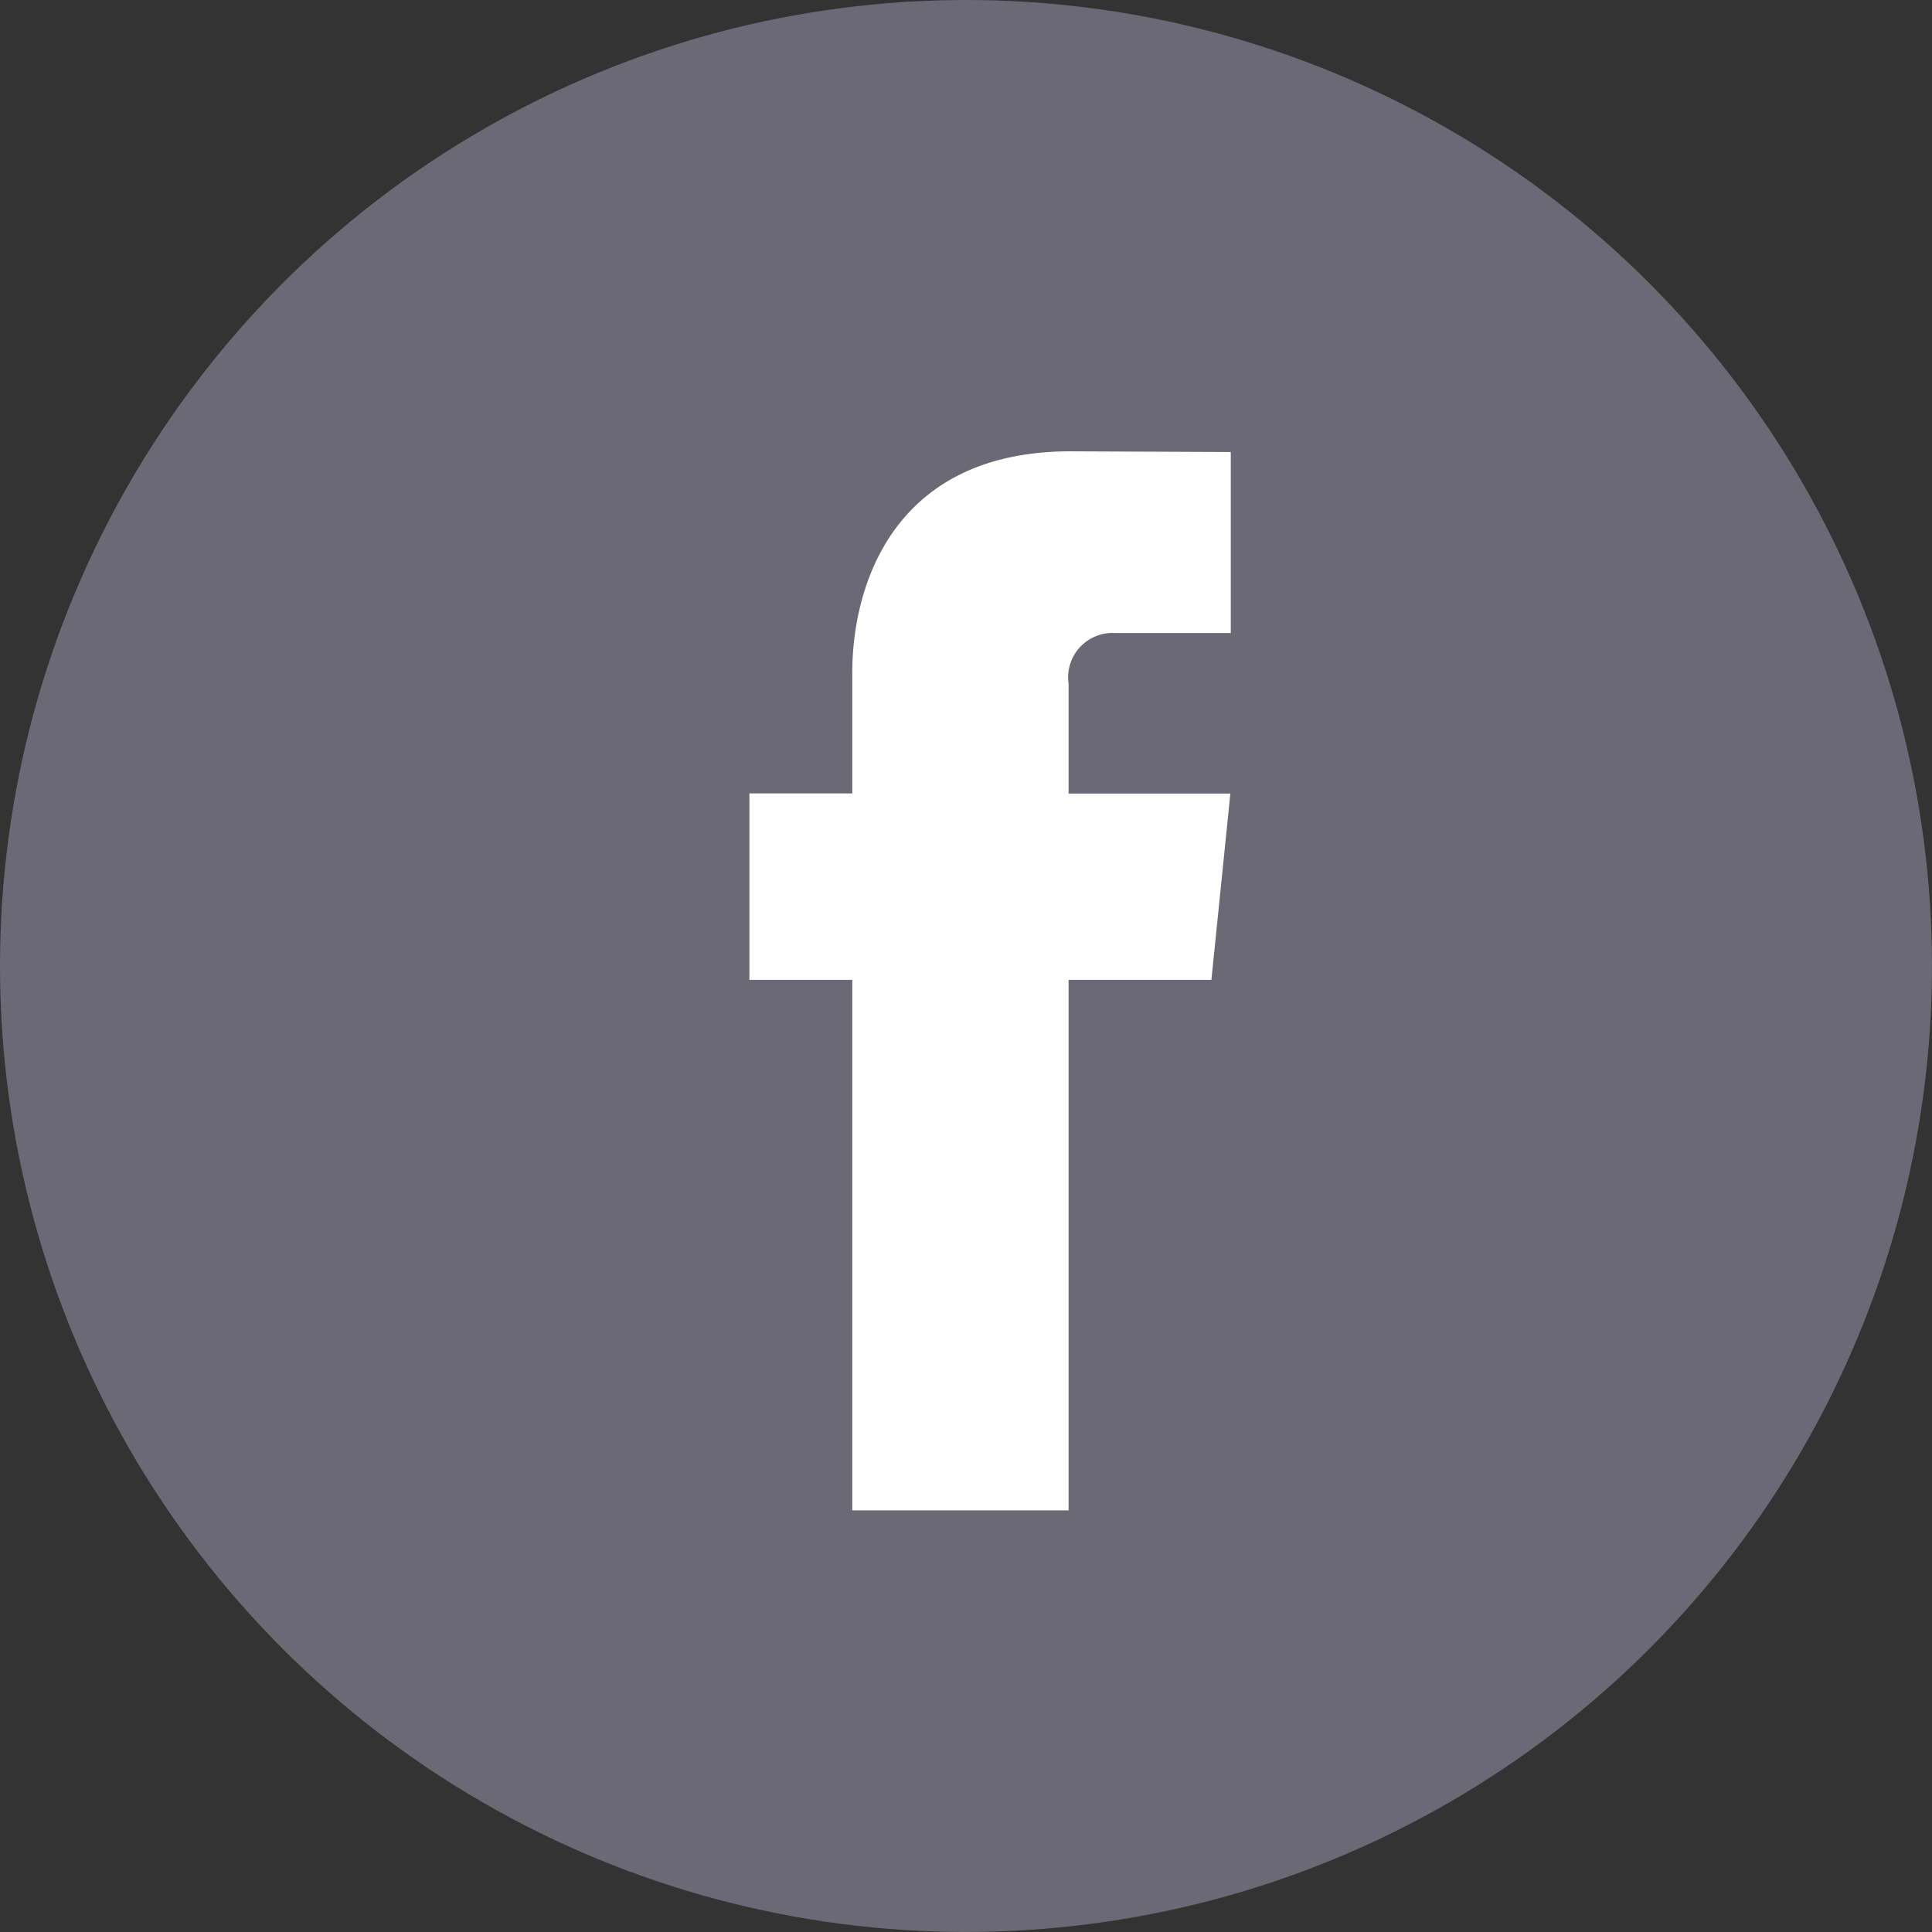
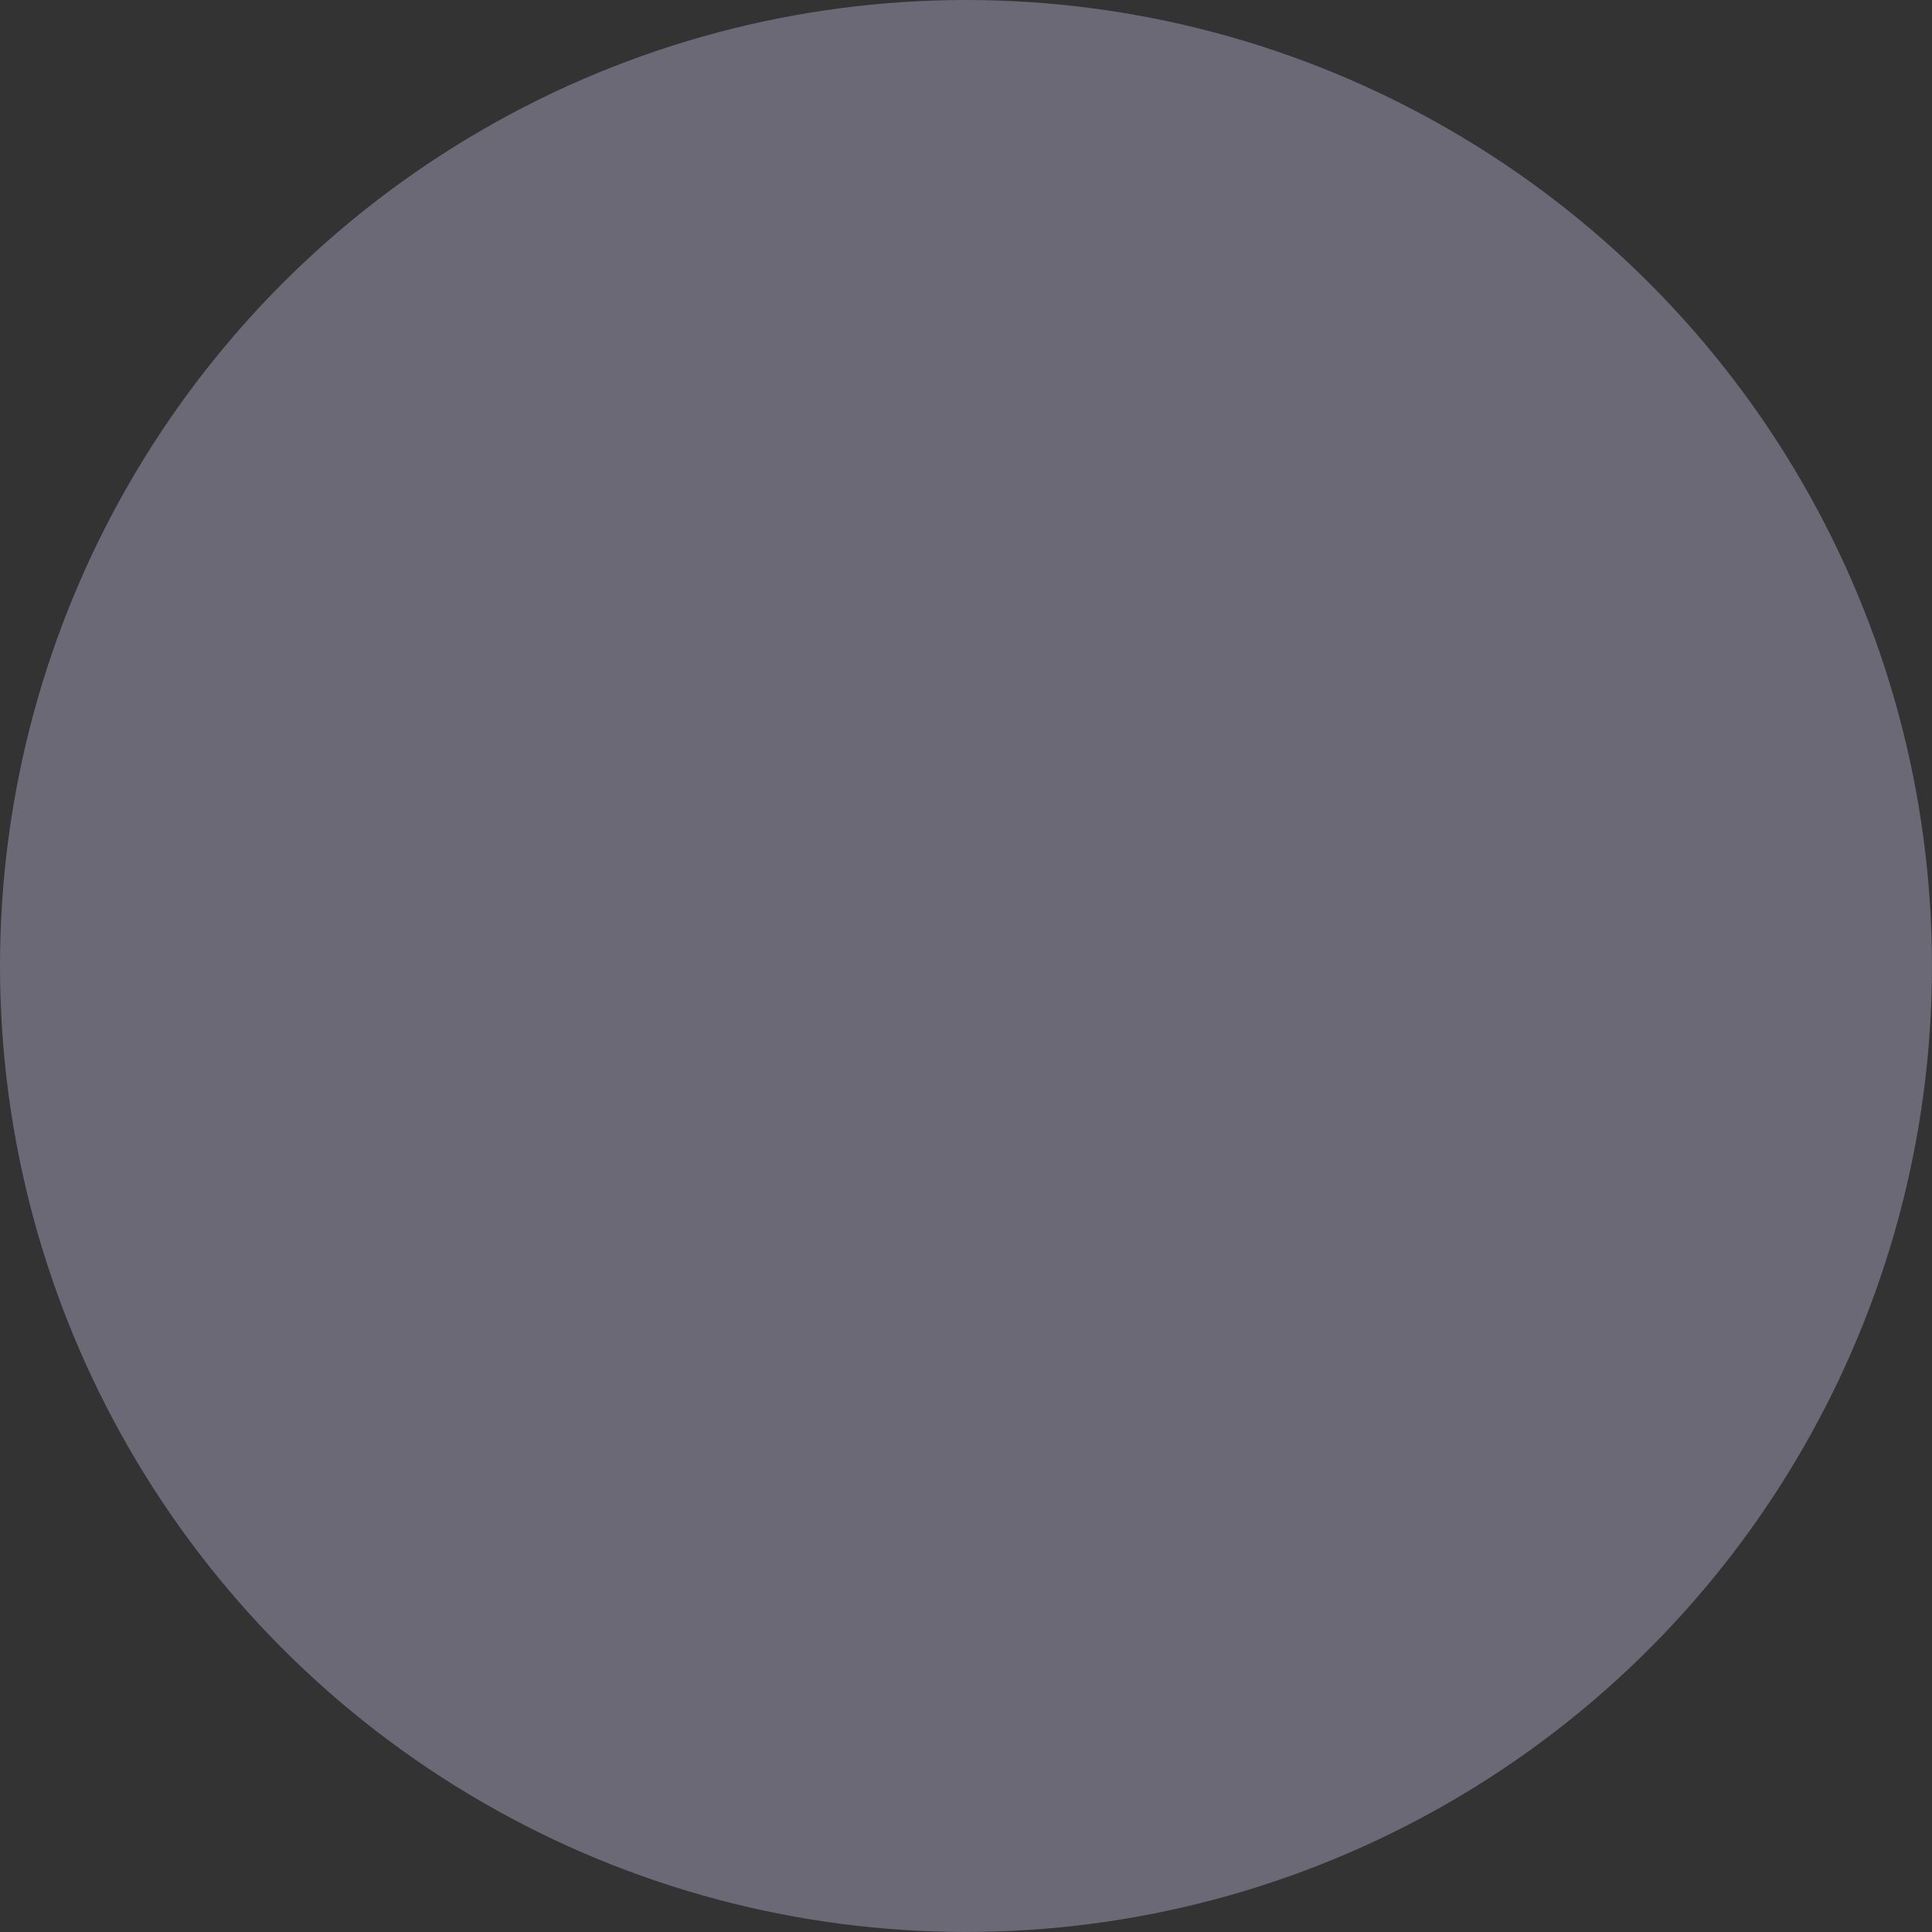
<svg xmlns="http://www.w3.org/2000/svg" width="60.435" height="60.435" viewBox="0 0 60.435 60.435">
  <rect x="0" y="0" width="60.435" height="60.435" fill="#333333" stroke="none" />
  <g id="facebbok" transform="translate(-224.325 -109.602)">
    <circle id="Ellipse_10" data-name="Ellipse 10" cx="30.217" cy="30.217" r="30.217" transform="translate(224.325 109.602)" fill="#6a6975" />
-     <path id="Path_111" data-name="Path 111" d="M14.452,16.533H9.985V33.127H3.218V16.533H0V10.7H3.218V6.925C3.218,4.227,4.482,0,10.047,0l5.011.022V5.683H11.422A1.388,1.388,0,0,0,9.985,7.272v3.434h5.06Zm0,0" transform="translate(247.767 123.72)" fill="#fff" />
  </g>
</svg>